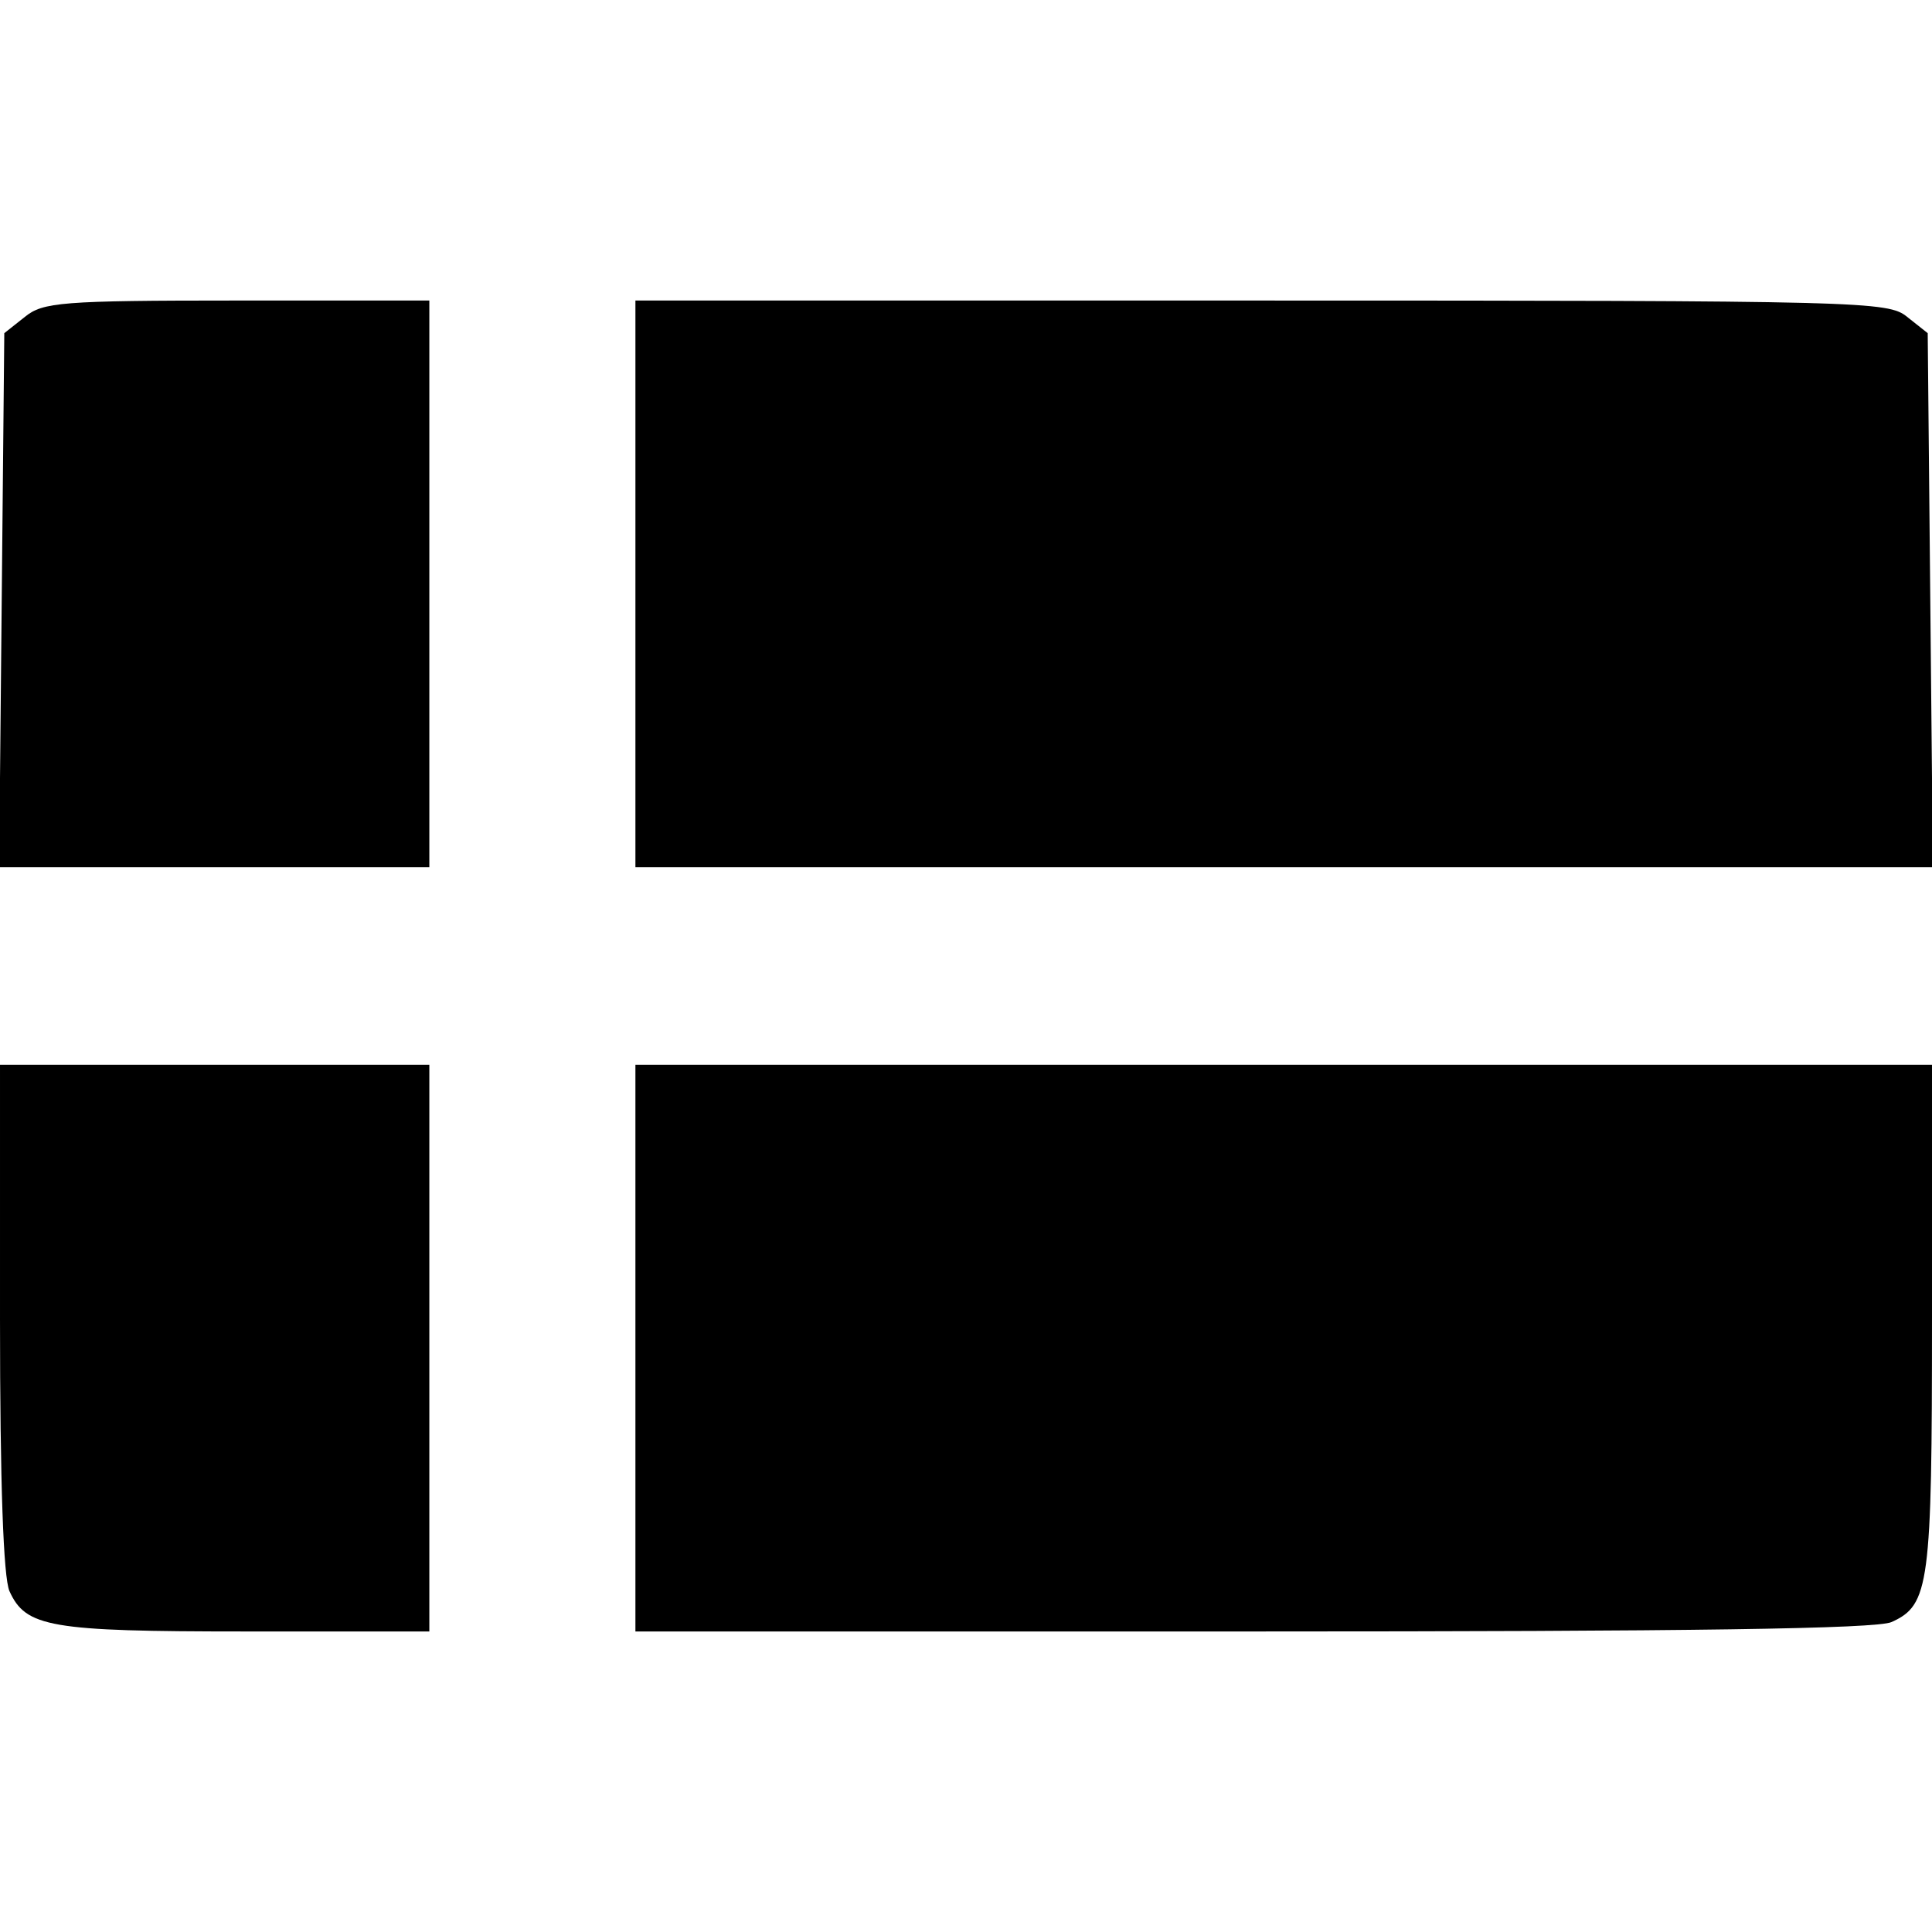
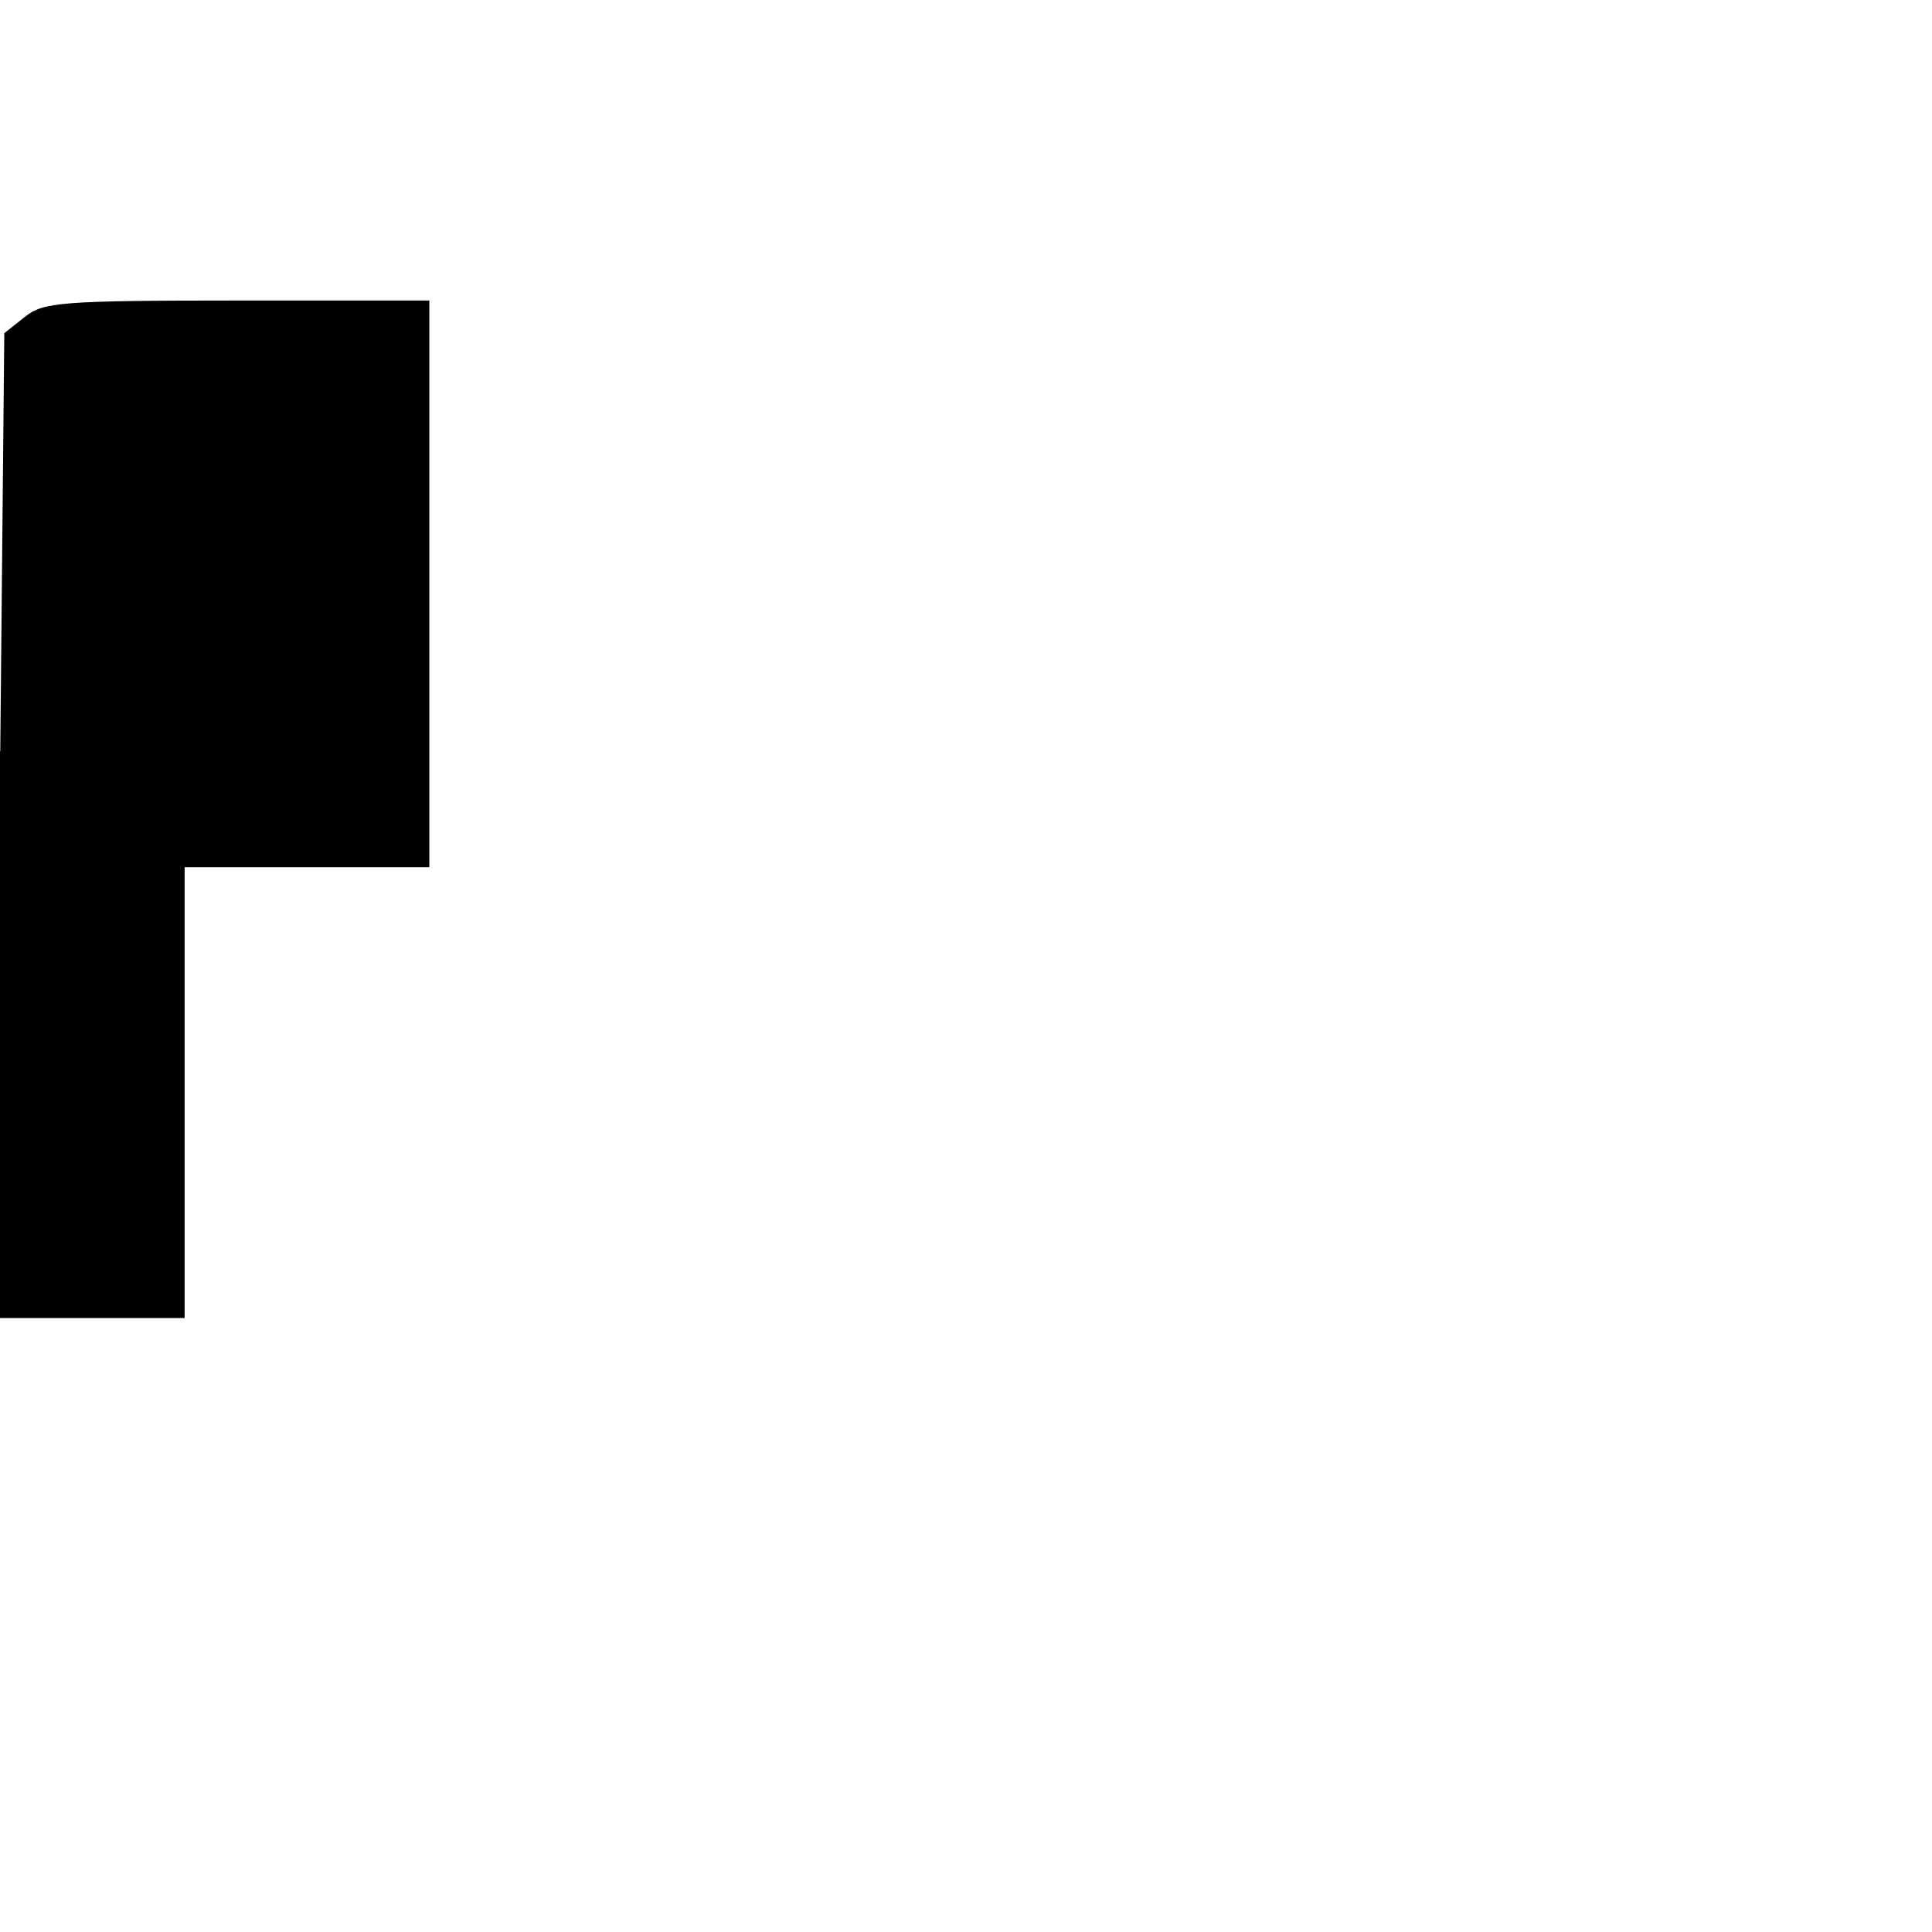
<svg xmlns="http://www.w3.org/2000/svg" version="1.0" width="225pt" height="225pt" viewBox="0 0 225 225" preserveAspectRatio="xMidYMid meet">
  <g transform="translate(0,225) scale(0.1,-0.1)" fill="#000000" stroke="none">
    <path d="M29 1881 l-24 -19 -3 -311 -3 -311 251 0 250 0 0 330 0 330 -224 0 c-205 0 -226 -2 -247 -19z" />
-     <path d="M740 1570 l0 -330 755 0 756 0 -3 311 -3 311 -24 19 c-22 18 -49 19 -752 19 l-729 0 0 -330z" />
-     <path d="M0 715 c0 -194 4 -302 11 -318 19 -42 47 -47 274 -47 l215 0 0 330 0 330 -250 0 -250 0 0 -295z" />
-     <path d="M740 680 l0 -330 720 0 c506 0 726 3 743 11 44 20 47 43 47 354 l0 295 -755 0 -755 0 0 -330z" />
+     <path d="M0 715 l215 0 0 330 0 330 -250 0 -250 0 0 -295z" />
  </g>
</svg>